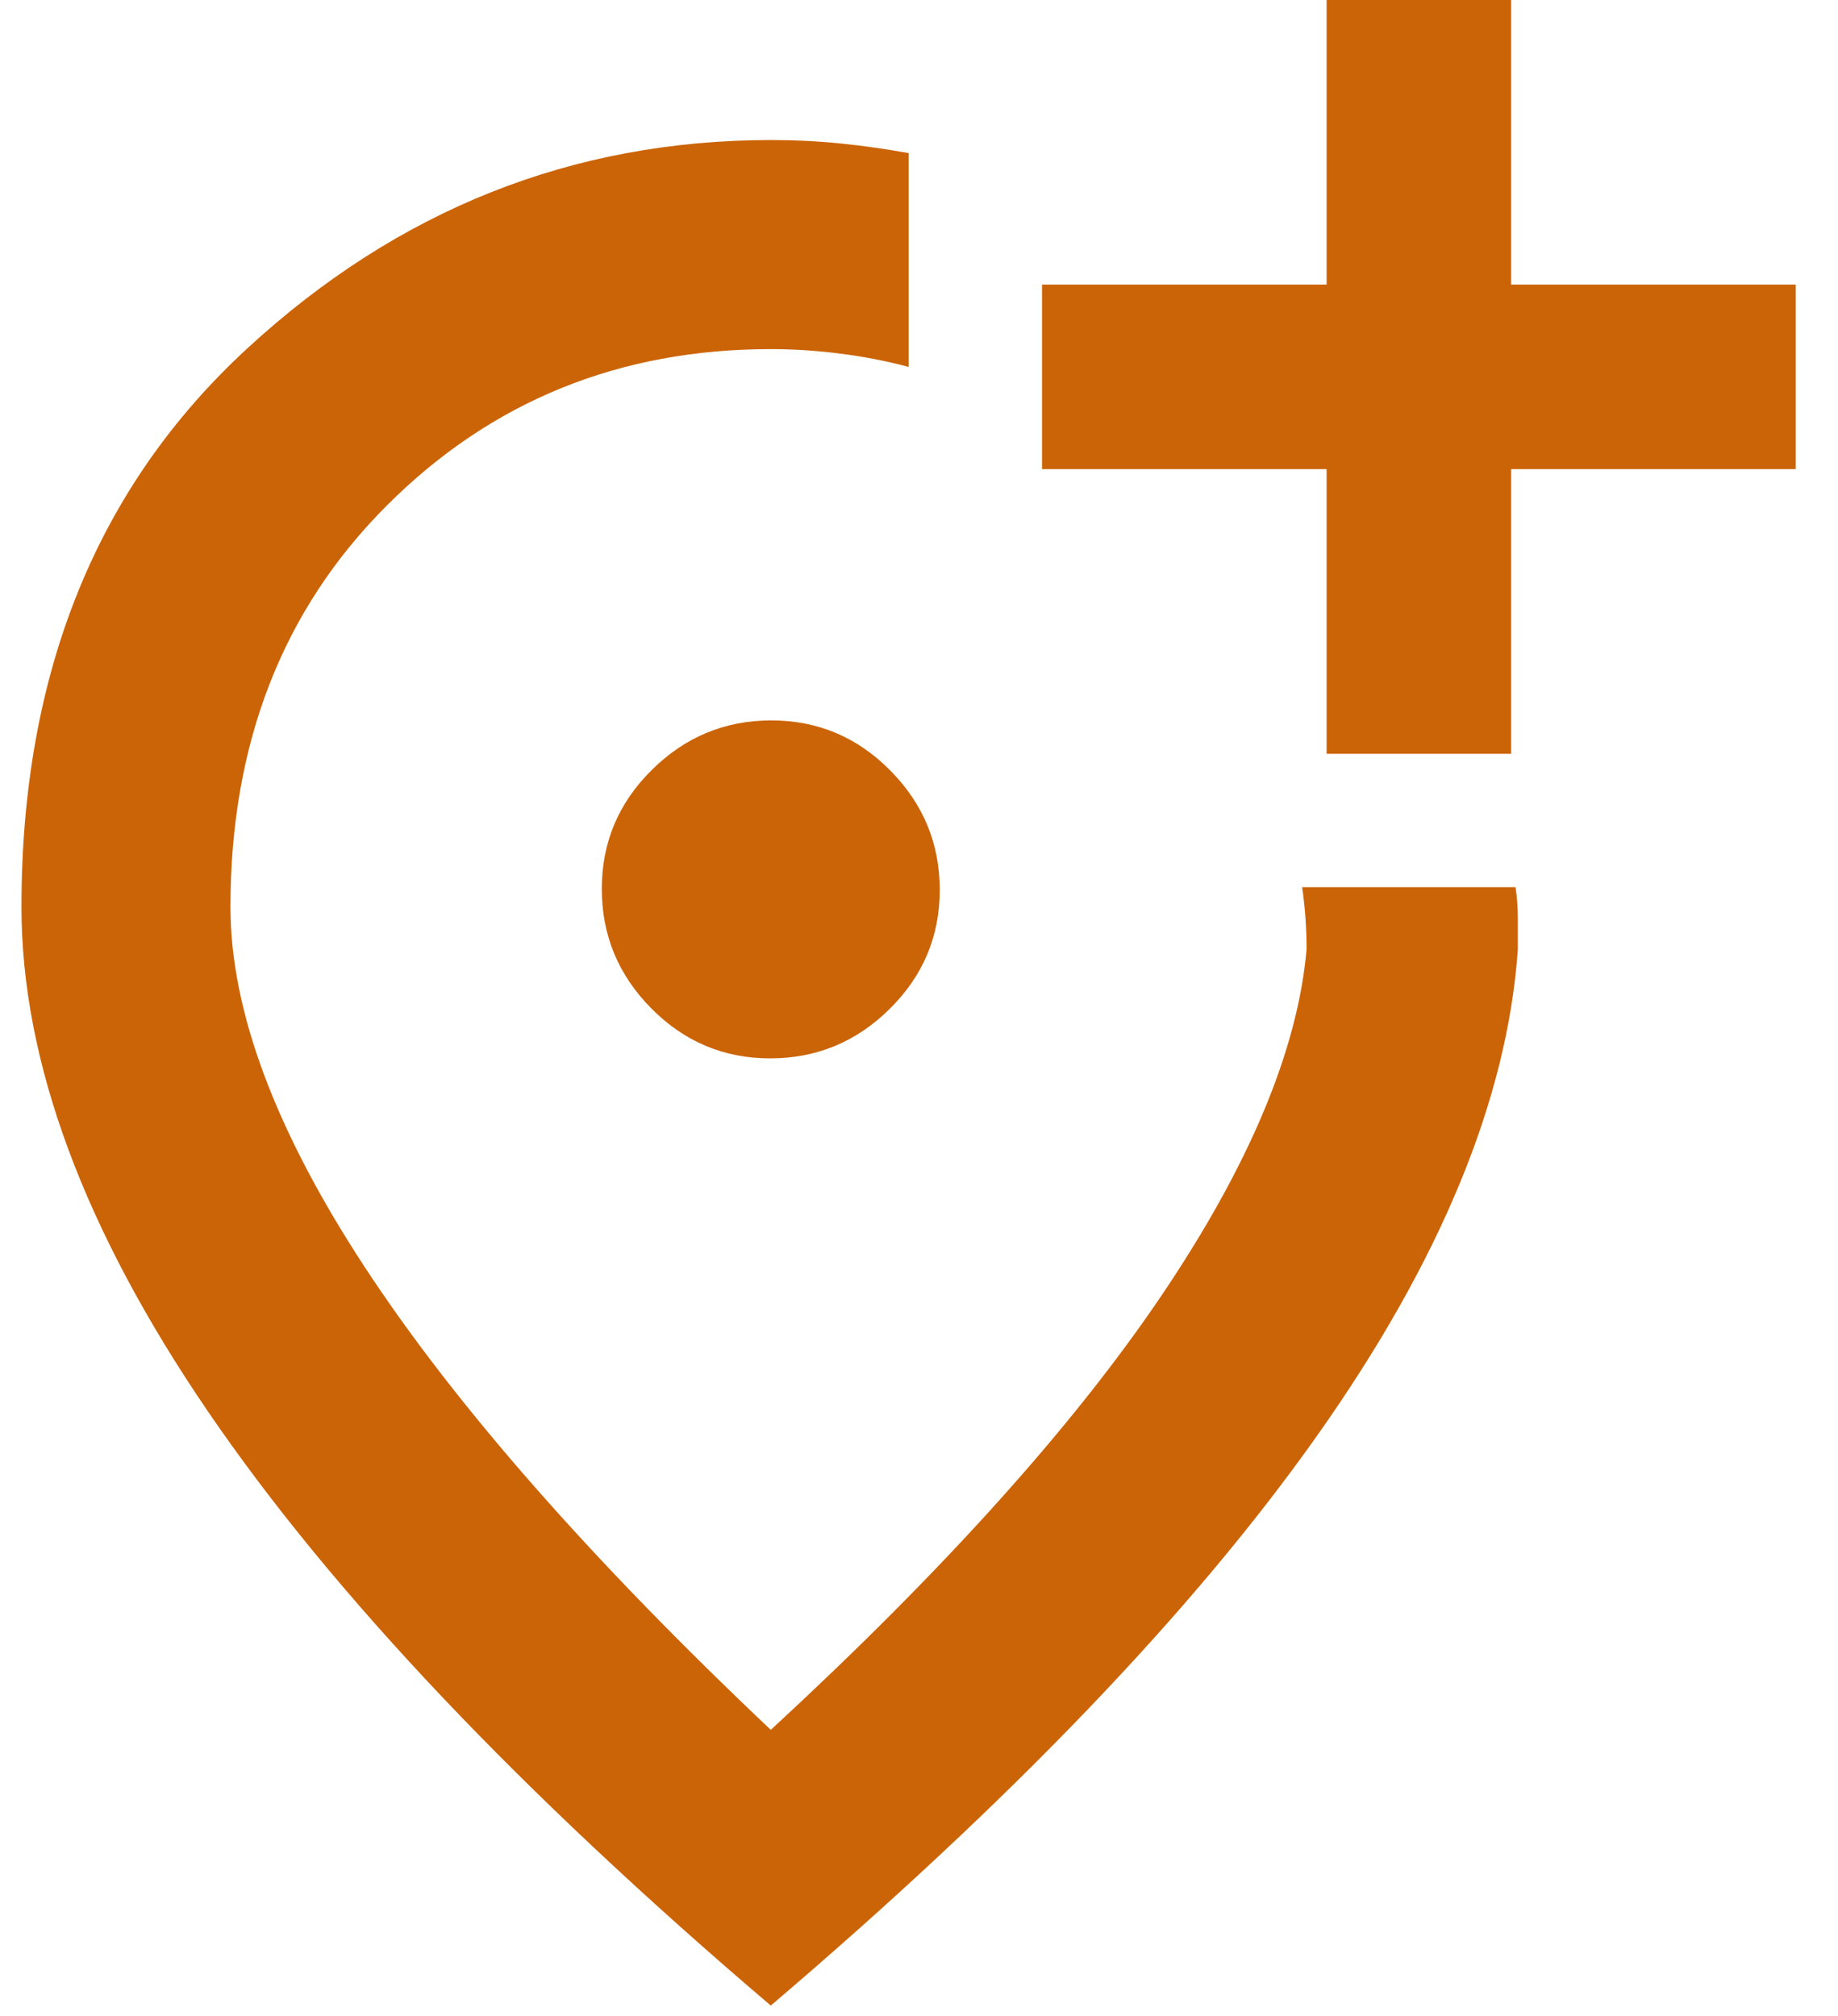
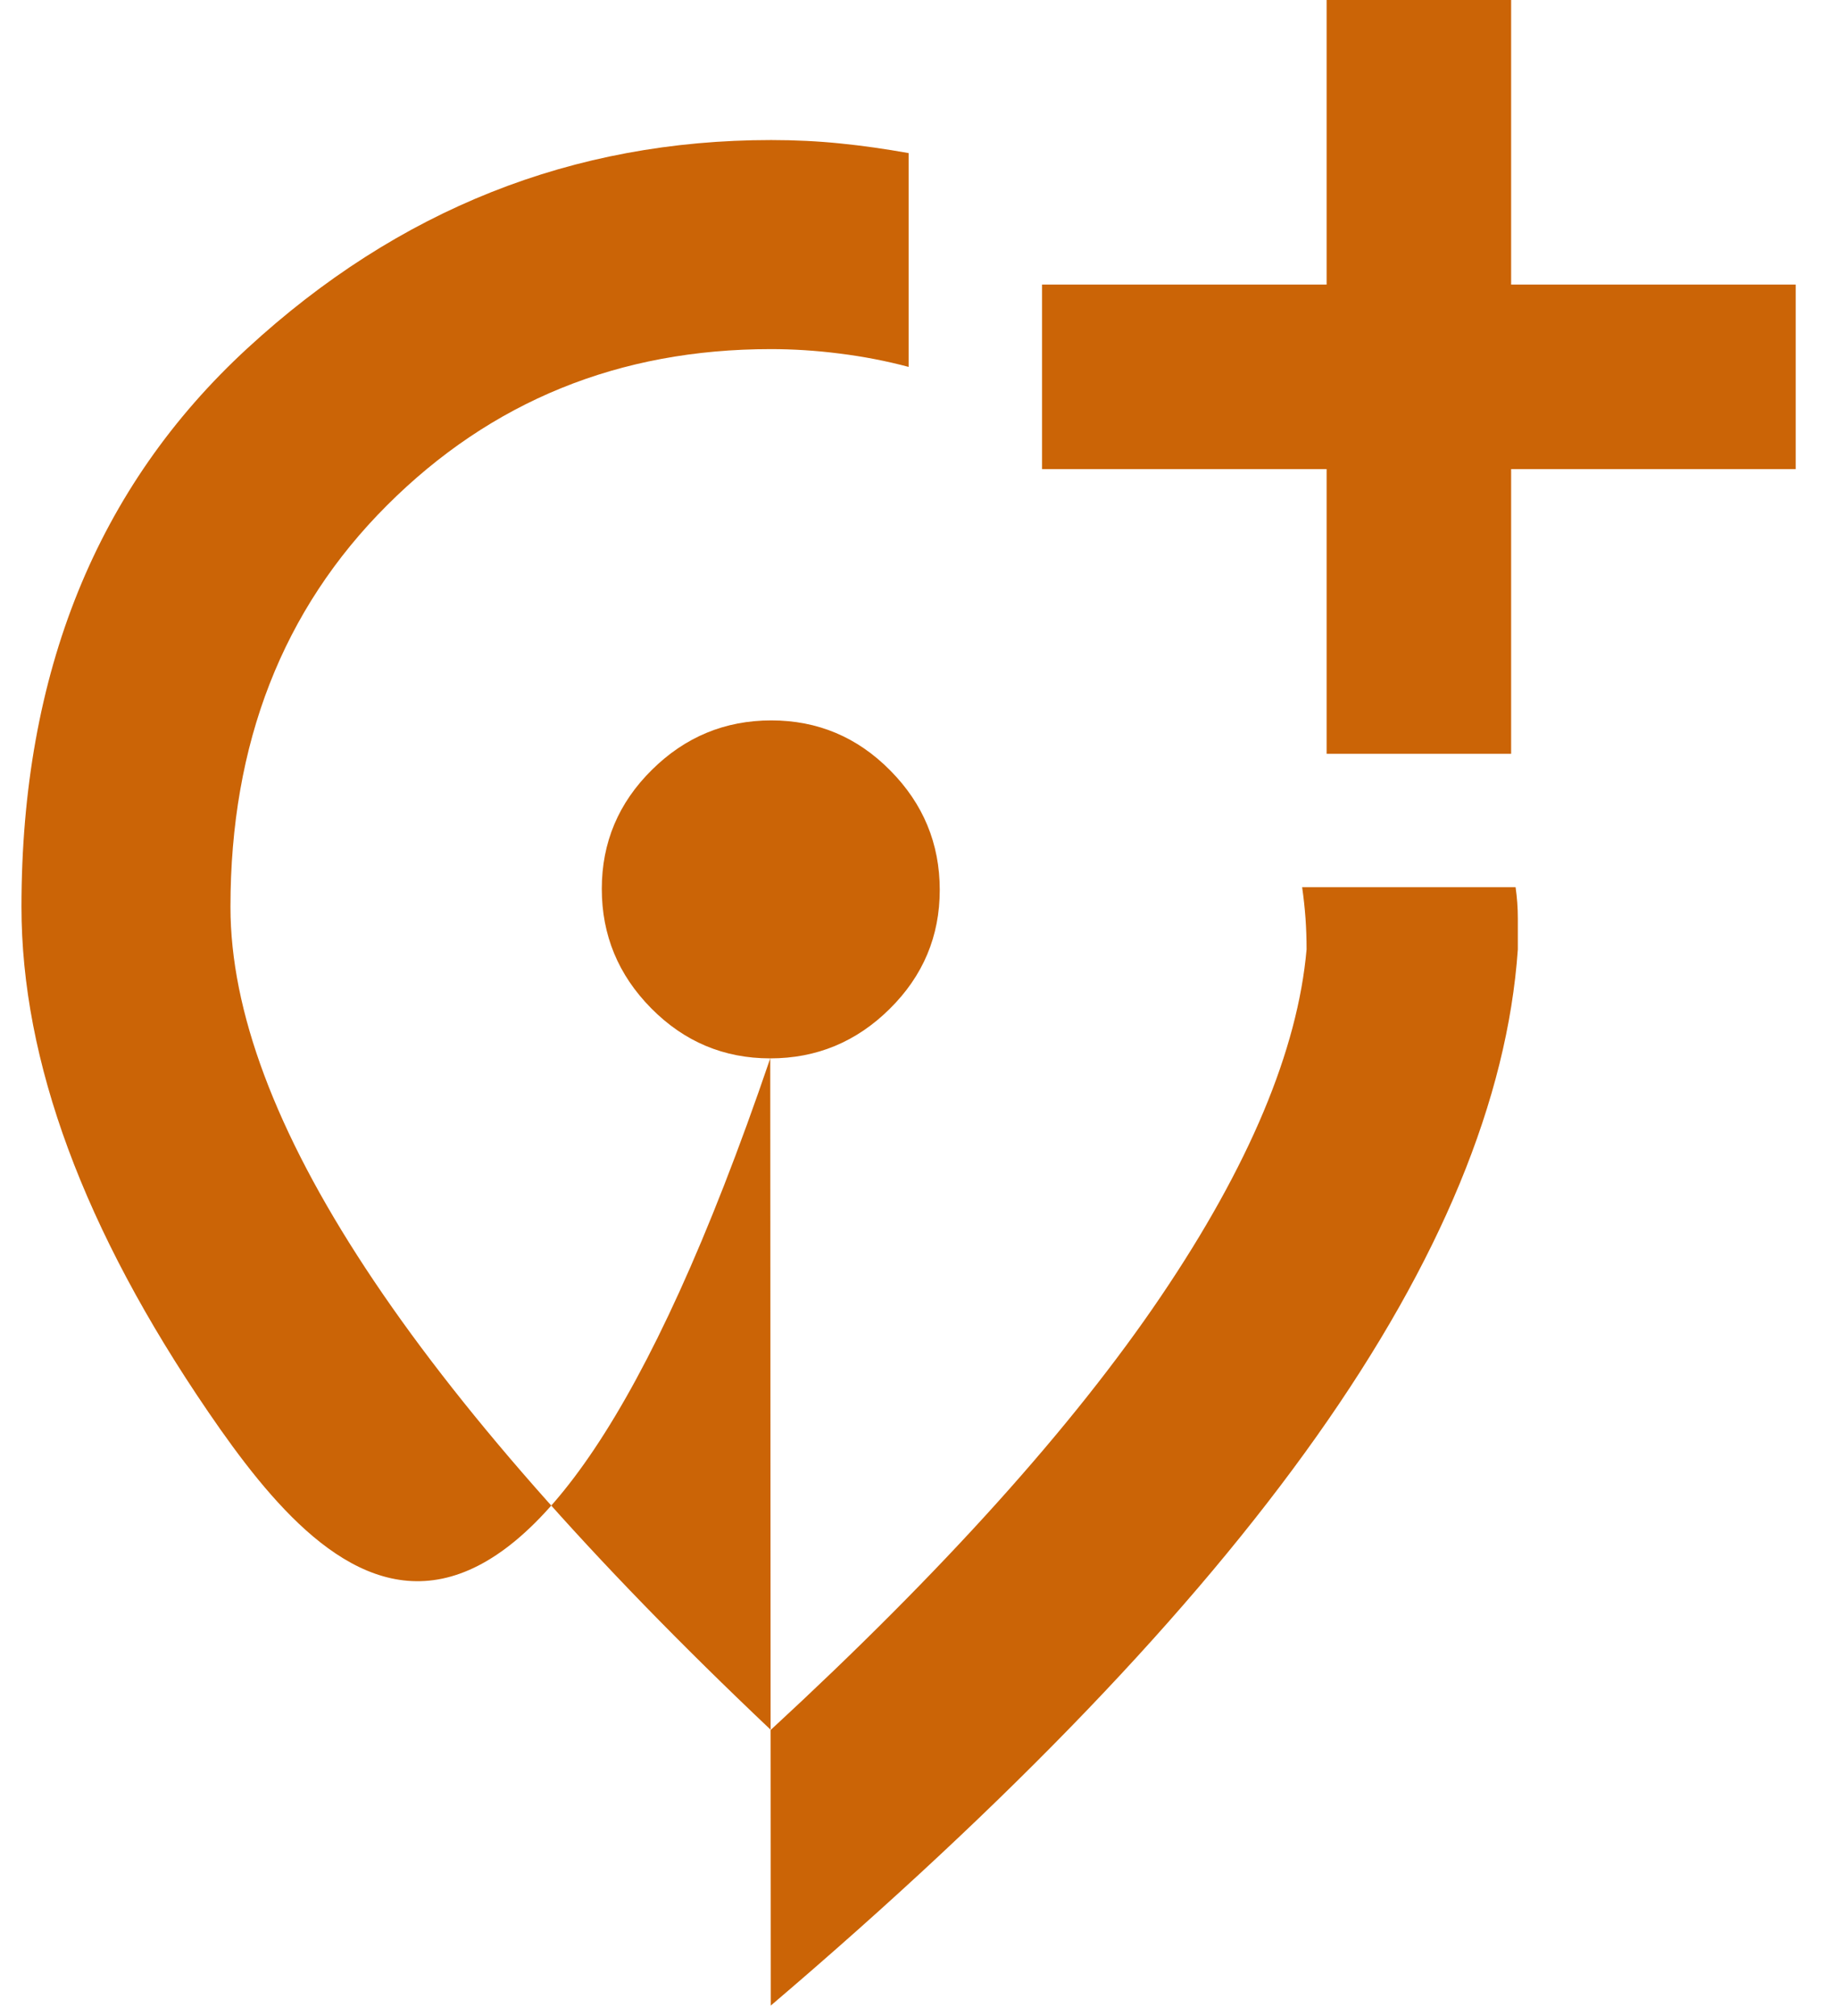
<svg xmlns="http://www.w3.org/2000/svg" width="31" height="34" viewBox="0 0 31 34" fill="none">
-   <path d="M22.375 12.713H25.487V7.912H30.287V4.8H25.487V0H22.375V4.8H17.575V7.912H22.375V12.713ZM12.991 17.85C13.772 17.85 14.444 17.572 15.006 17.015C15.569 16.459 15.85 15.79 15.85 15.009C15.85 14.228 15.572 13.556 15.015 12.994C14.459 12.431 13.79 12.15 13.009 12.15C12.228 12.15 11.556 12.428 10.994 12.985C10.431 13.541 10.15 14.21 10.15 14.991C10.15 15.772 10.428 16.444 10.984 17.006C11.541 17.569 12.209 17.85 12.991 17.85ZM13 33.825C8.775 30.225 5.612 26.887 3.512 23.812C1.412 20.737 0.362 17.898 0.362 15.295C0.362 11.352 1.633 8.211 4.175 5.872C6.717 3.532 9.661 2.362 13.007 2.362C13.408 2.362 13.796 2.381 14.169 2.419C14.541 2.456 14.927 2.511 15.325 2.582V6.188C14.95 6.088 14.562 6.013 14.162 5.963C13.762 5.912 13.375 5.888 13 5.888C10.443 5.888 8.285 6.766 6.526 8.524C4.767 10.282 3.887 12.539 3.887 15.296C3.887 17.049 4.648 19.082 6.169 21.396C7.69 23.71 9.967 26.303 13 29.175C15.9 26.5 18.094 24.062 19.581 21.863C21.069 19.663 21.887 17.712 22.037 16.012C22.037 15.838 22.031 15.662 22.019 15.488C22.006 15.312 21.987 15.137 21.962 14.963H25.562C25.587 15.137 25.6 15.312 25.6 15.488V16.012C25.425 18.538 24.294 21.275 22.206 24.225C20.119 27.175 17.05 30.375 13 33.825Z" fill="#CB6406" />
+   <path d="M22.375 12.713H25.487V7.912H30.287V4.8H25.487V0H22.375V4.8H17.575V7.912H22.375V12.713ZM12.991 17.85C13.772 17.85 14.444 17.572 15.006 17.015C15.569 16.459 15.85 15.79 15.85 15.009C15.85 14.228 15.572 13.556 15.015 12.994C14.459 12.431 13.79 12.15 13.009 12.15C12.228 12.15 11.556 12.428 10.994 12.985C10.431 13.541 10.15 14.21 10.15 14.991C10.15 15.772 10.428 16.444 10.984 17.006C11.541 17.569 12.209 17.85 12.991 17.85ZC8.775 30.225 5.612 26.887 3.512 23.812C1.412 20.737 0.362 17.898 0.362 15.295C0.362 11.352 1.633 8.211 4.175 5.872C6.717 3.532 9.661 2.362 13.007 2.362C13.408 2.362 13.796 2.381 14.169 2.419C14.541 2.456 14.927 2.511 15.325 2.582V6.188C14.95 6.088 14.562 6.013 14.162 5.963C13.762 5.912 13.375 5.888 13 5.888C10.443 5.888 8.285 6.766 6.526 8.524C4.767 10.282 3.887 12.539 3.887 15.296C3.887 17.049 4.648 19.082 6.169 21.396C7.69 23.71 9.967 26.303 13 29.175C15.9 26.5 18.094 24.062 19.581 21.863C21.069 19.663 21.887 17.712 22.037 16.012C22.037 15.838 22.031 15.662 22.019 15.488C22.006 15.312 21.987 15.137 21.962 14.963H25.562C25.587 15.137 25.6 15.312 25.6 15.488V16.012C25.425 18.538 24.294 21.275 22.206 24.225C20.119 27.175 17.05 30.375 13 33.825Z" fill="#CB6406" />
</svg>